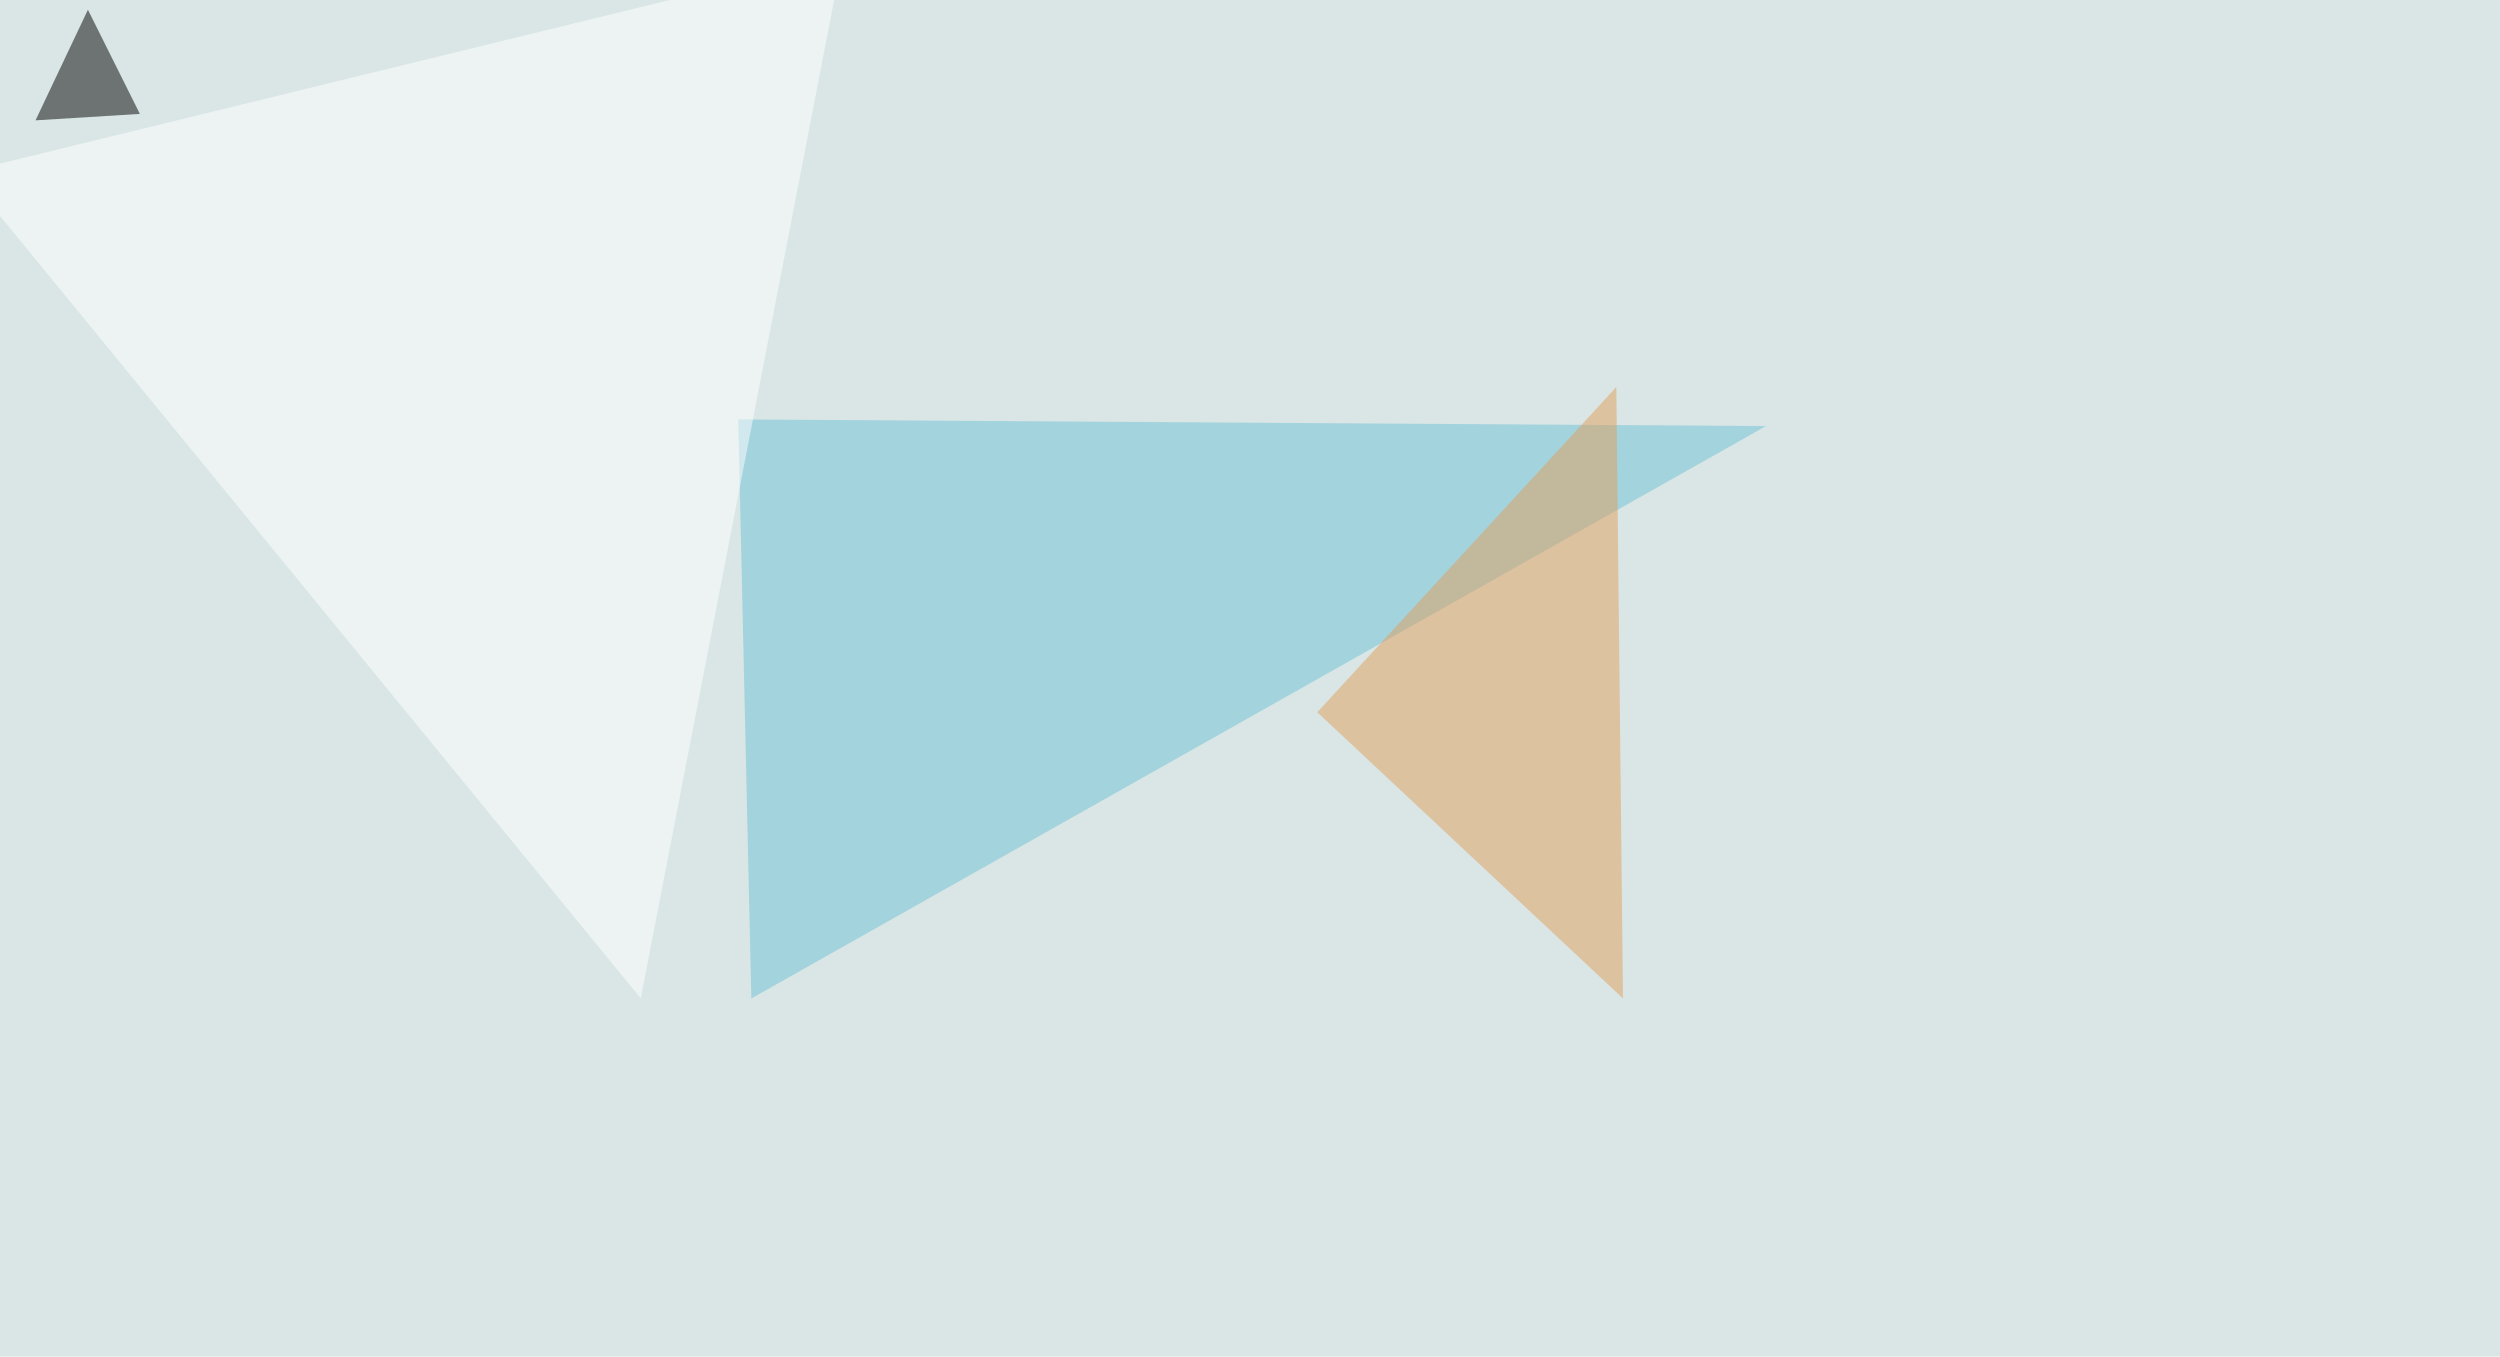
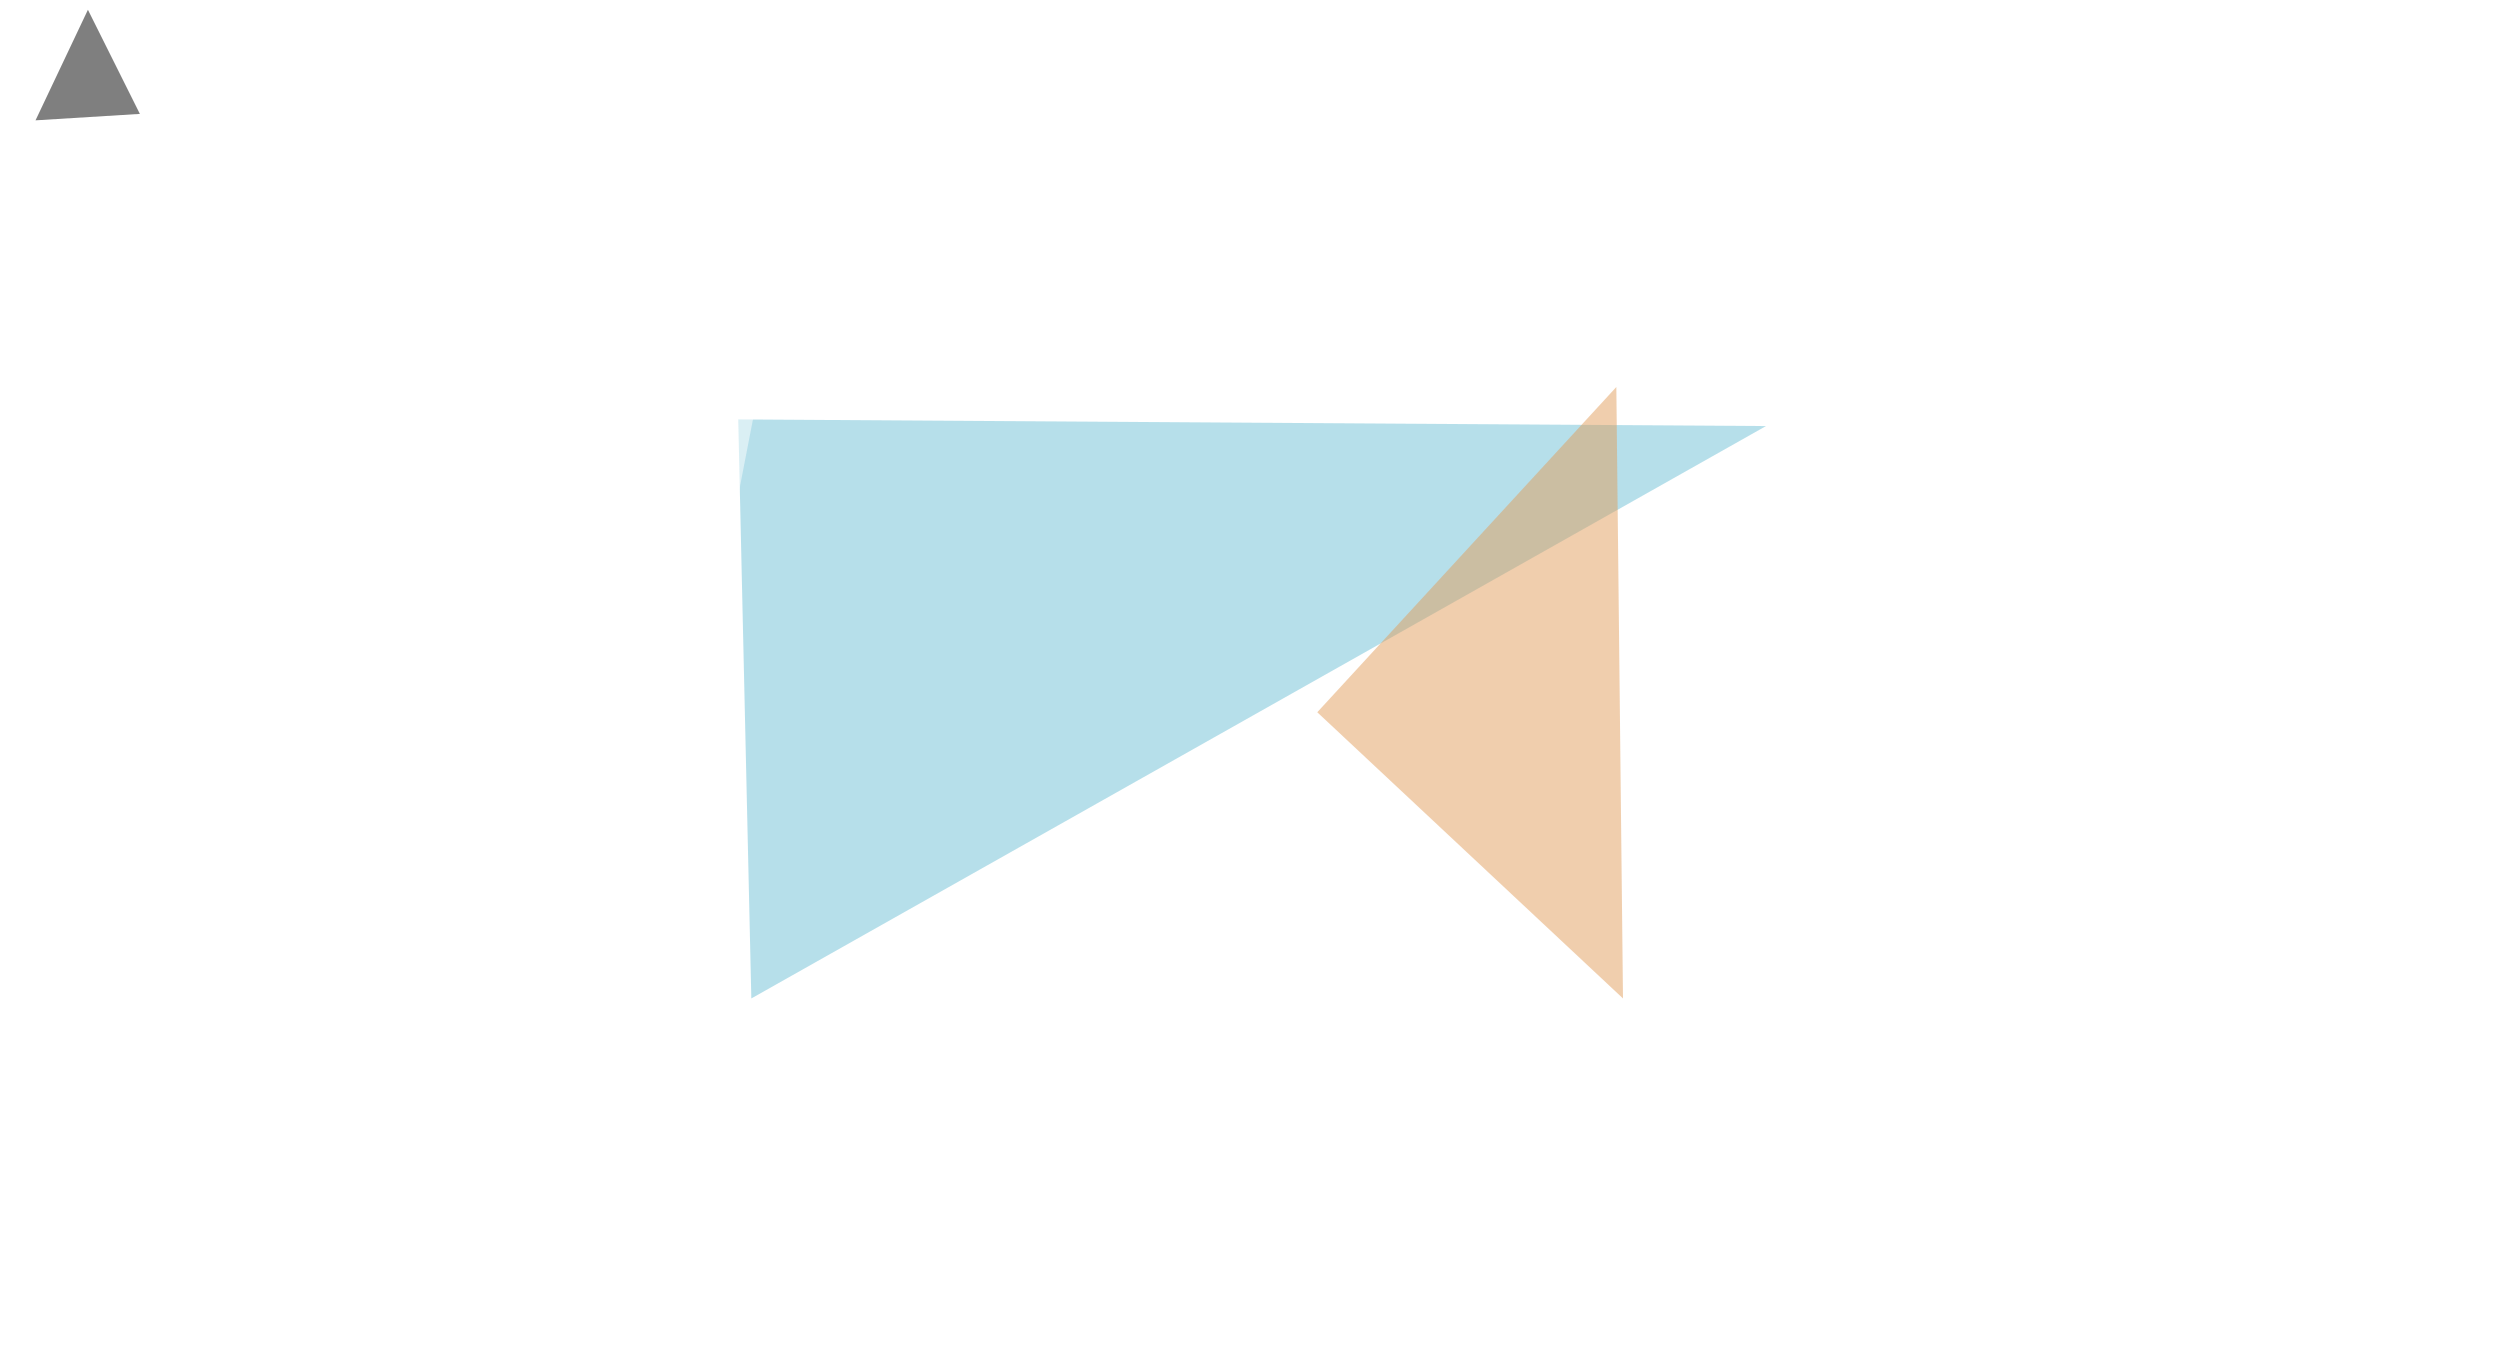
<svg xmlns="http://www.w3.org/2000/svg" width="1126" height="611">
  <filter id="a">
    <feGaussianBlur stdDeviation="55" />
  </filter>
-   <rect width="100%" height="100%" fill="#d9e6e5" />
  <g filter="url(#a)">
    <g fill-opacity=".5">
      <path fill="#6ec1d7" d="M795.4 191.9l-462.9-3 5.9 260.8z" />
      <path fill="#e39e5d" d="M728 174.3l3 275.4-137.7-128.9z" />
      <path fill="#fff" d="M379.4-19L-16.1 77.6l304.7 372.1z" />
      <path d="M63 51.3l-47 2.9L39.6 4.4z" />
    </g>
  </g>
</svg>